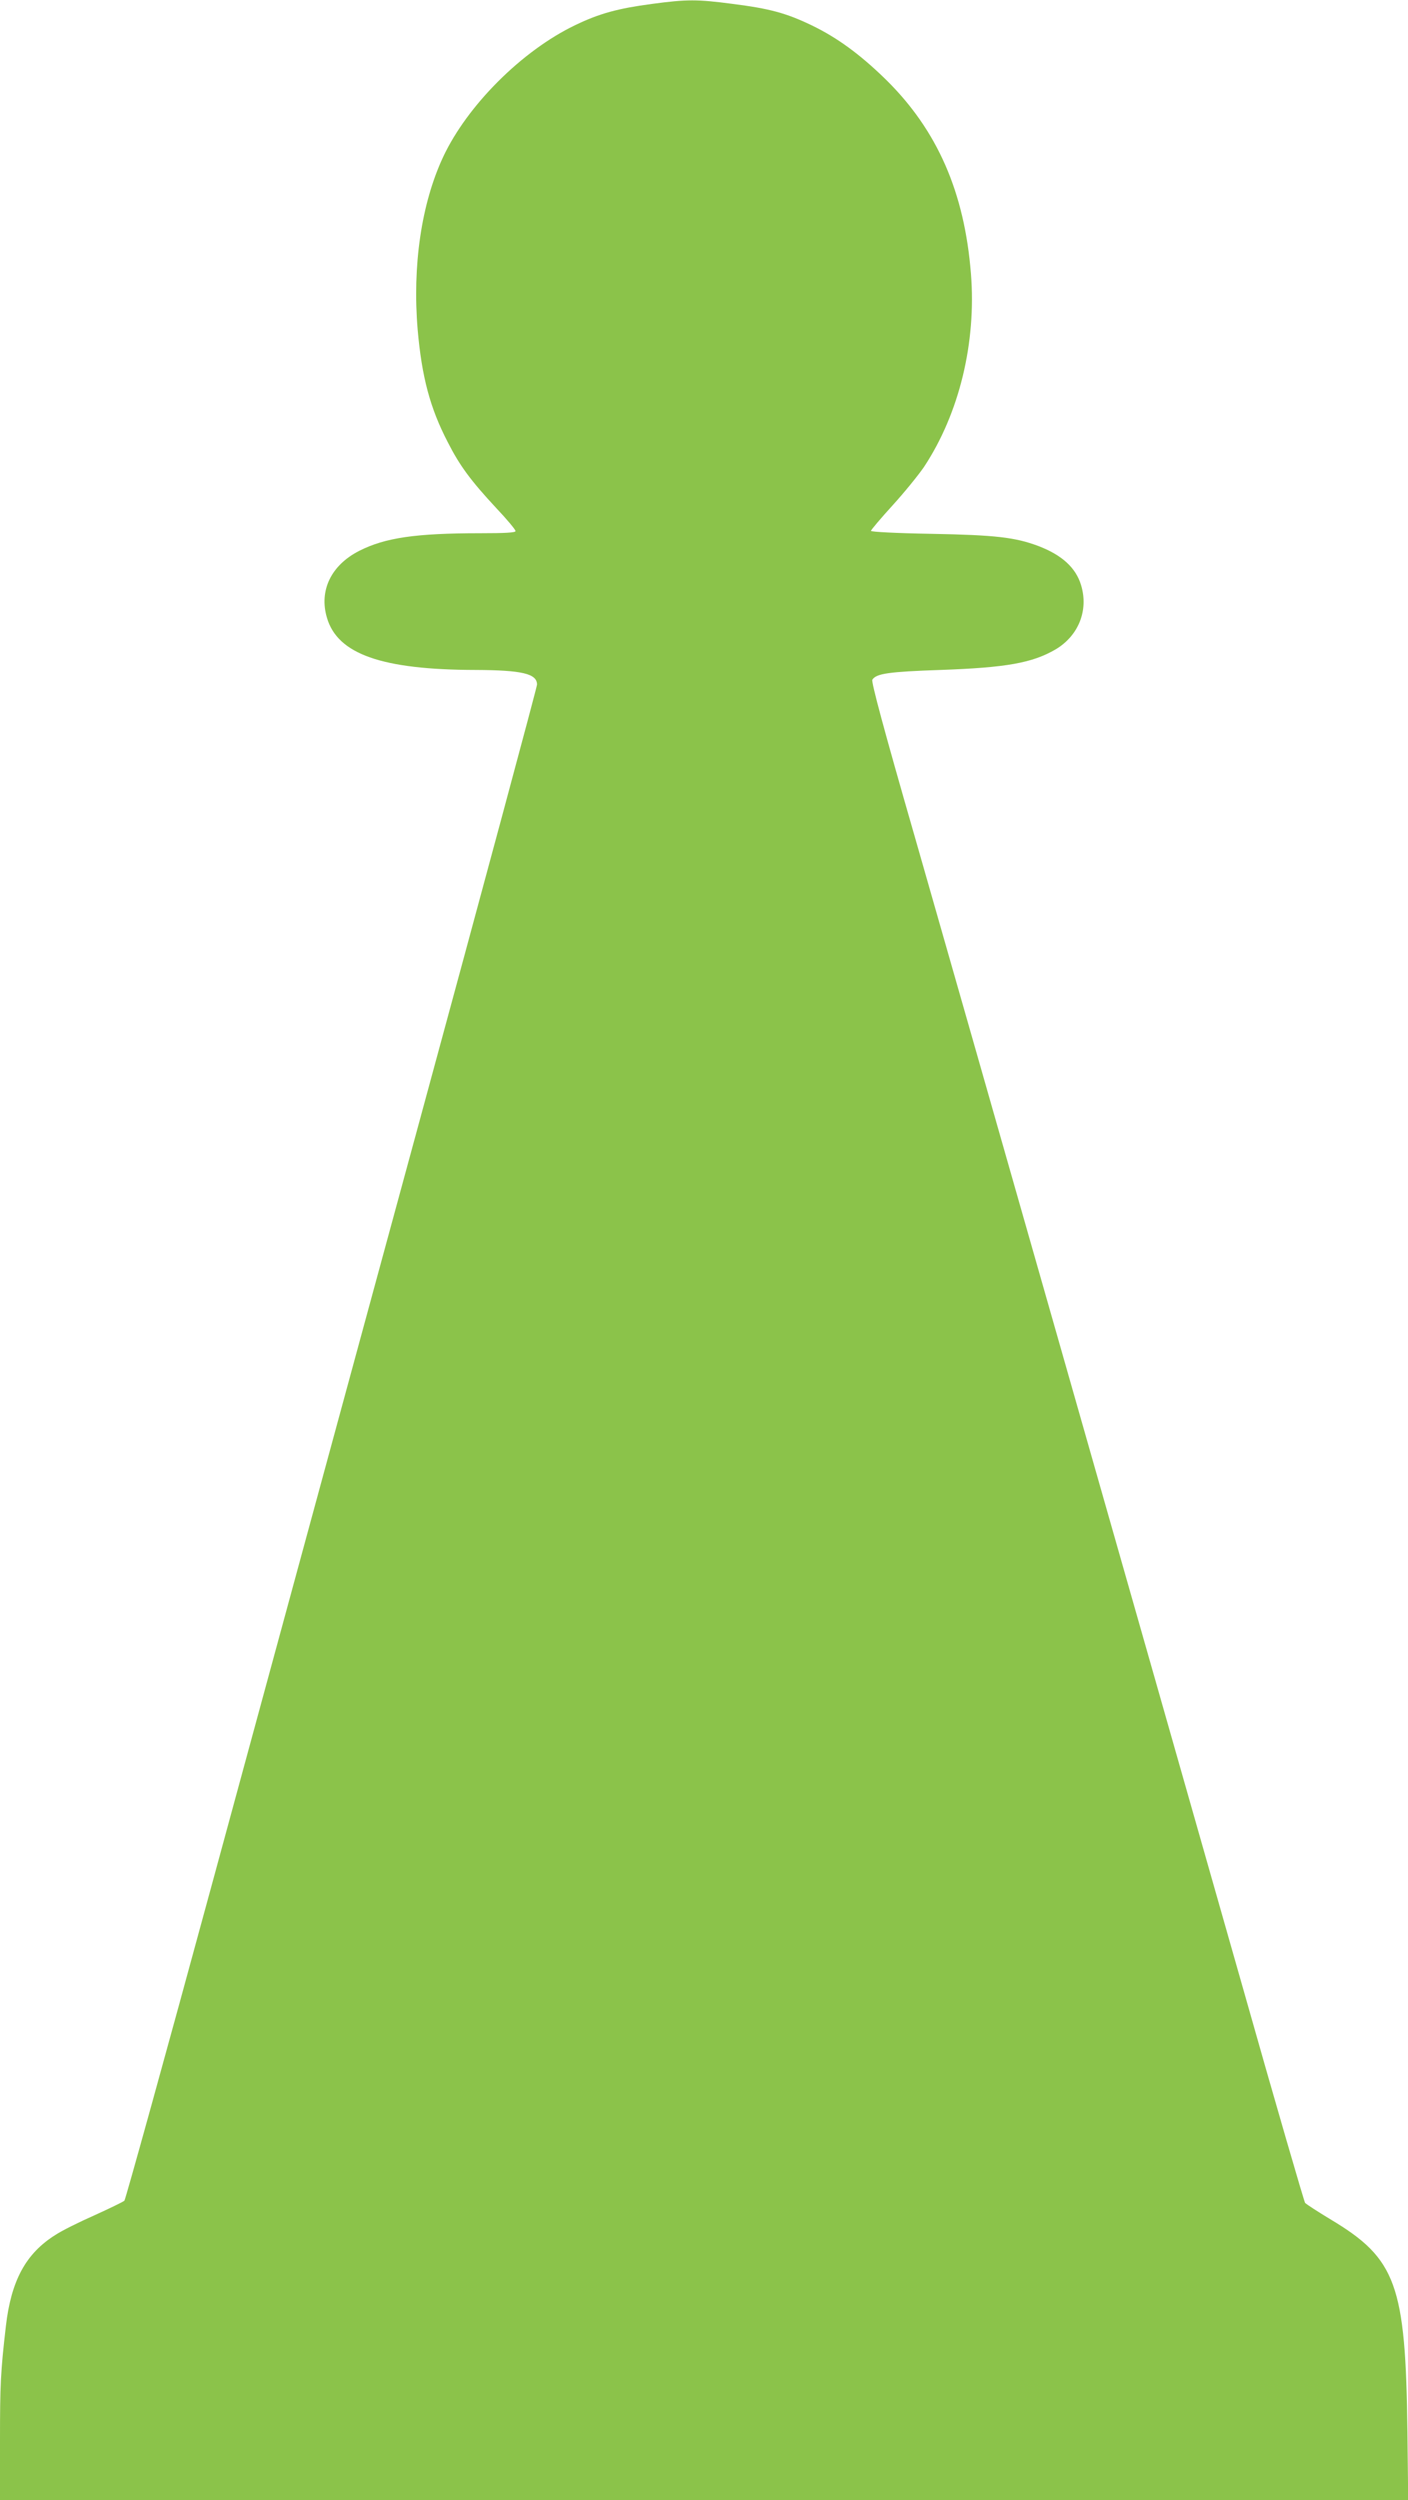
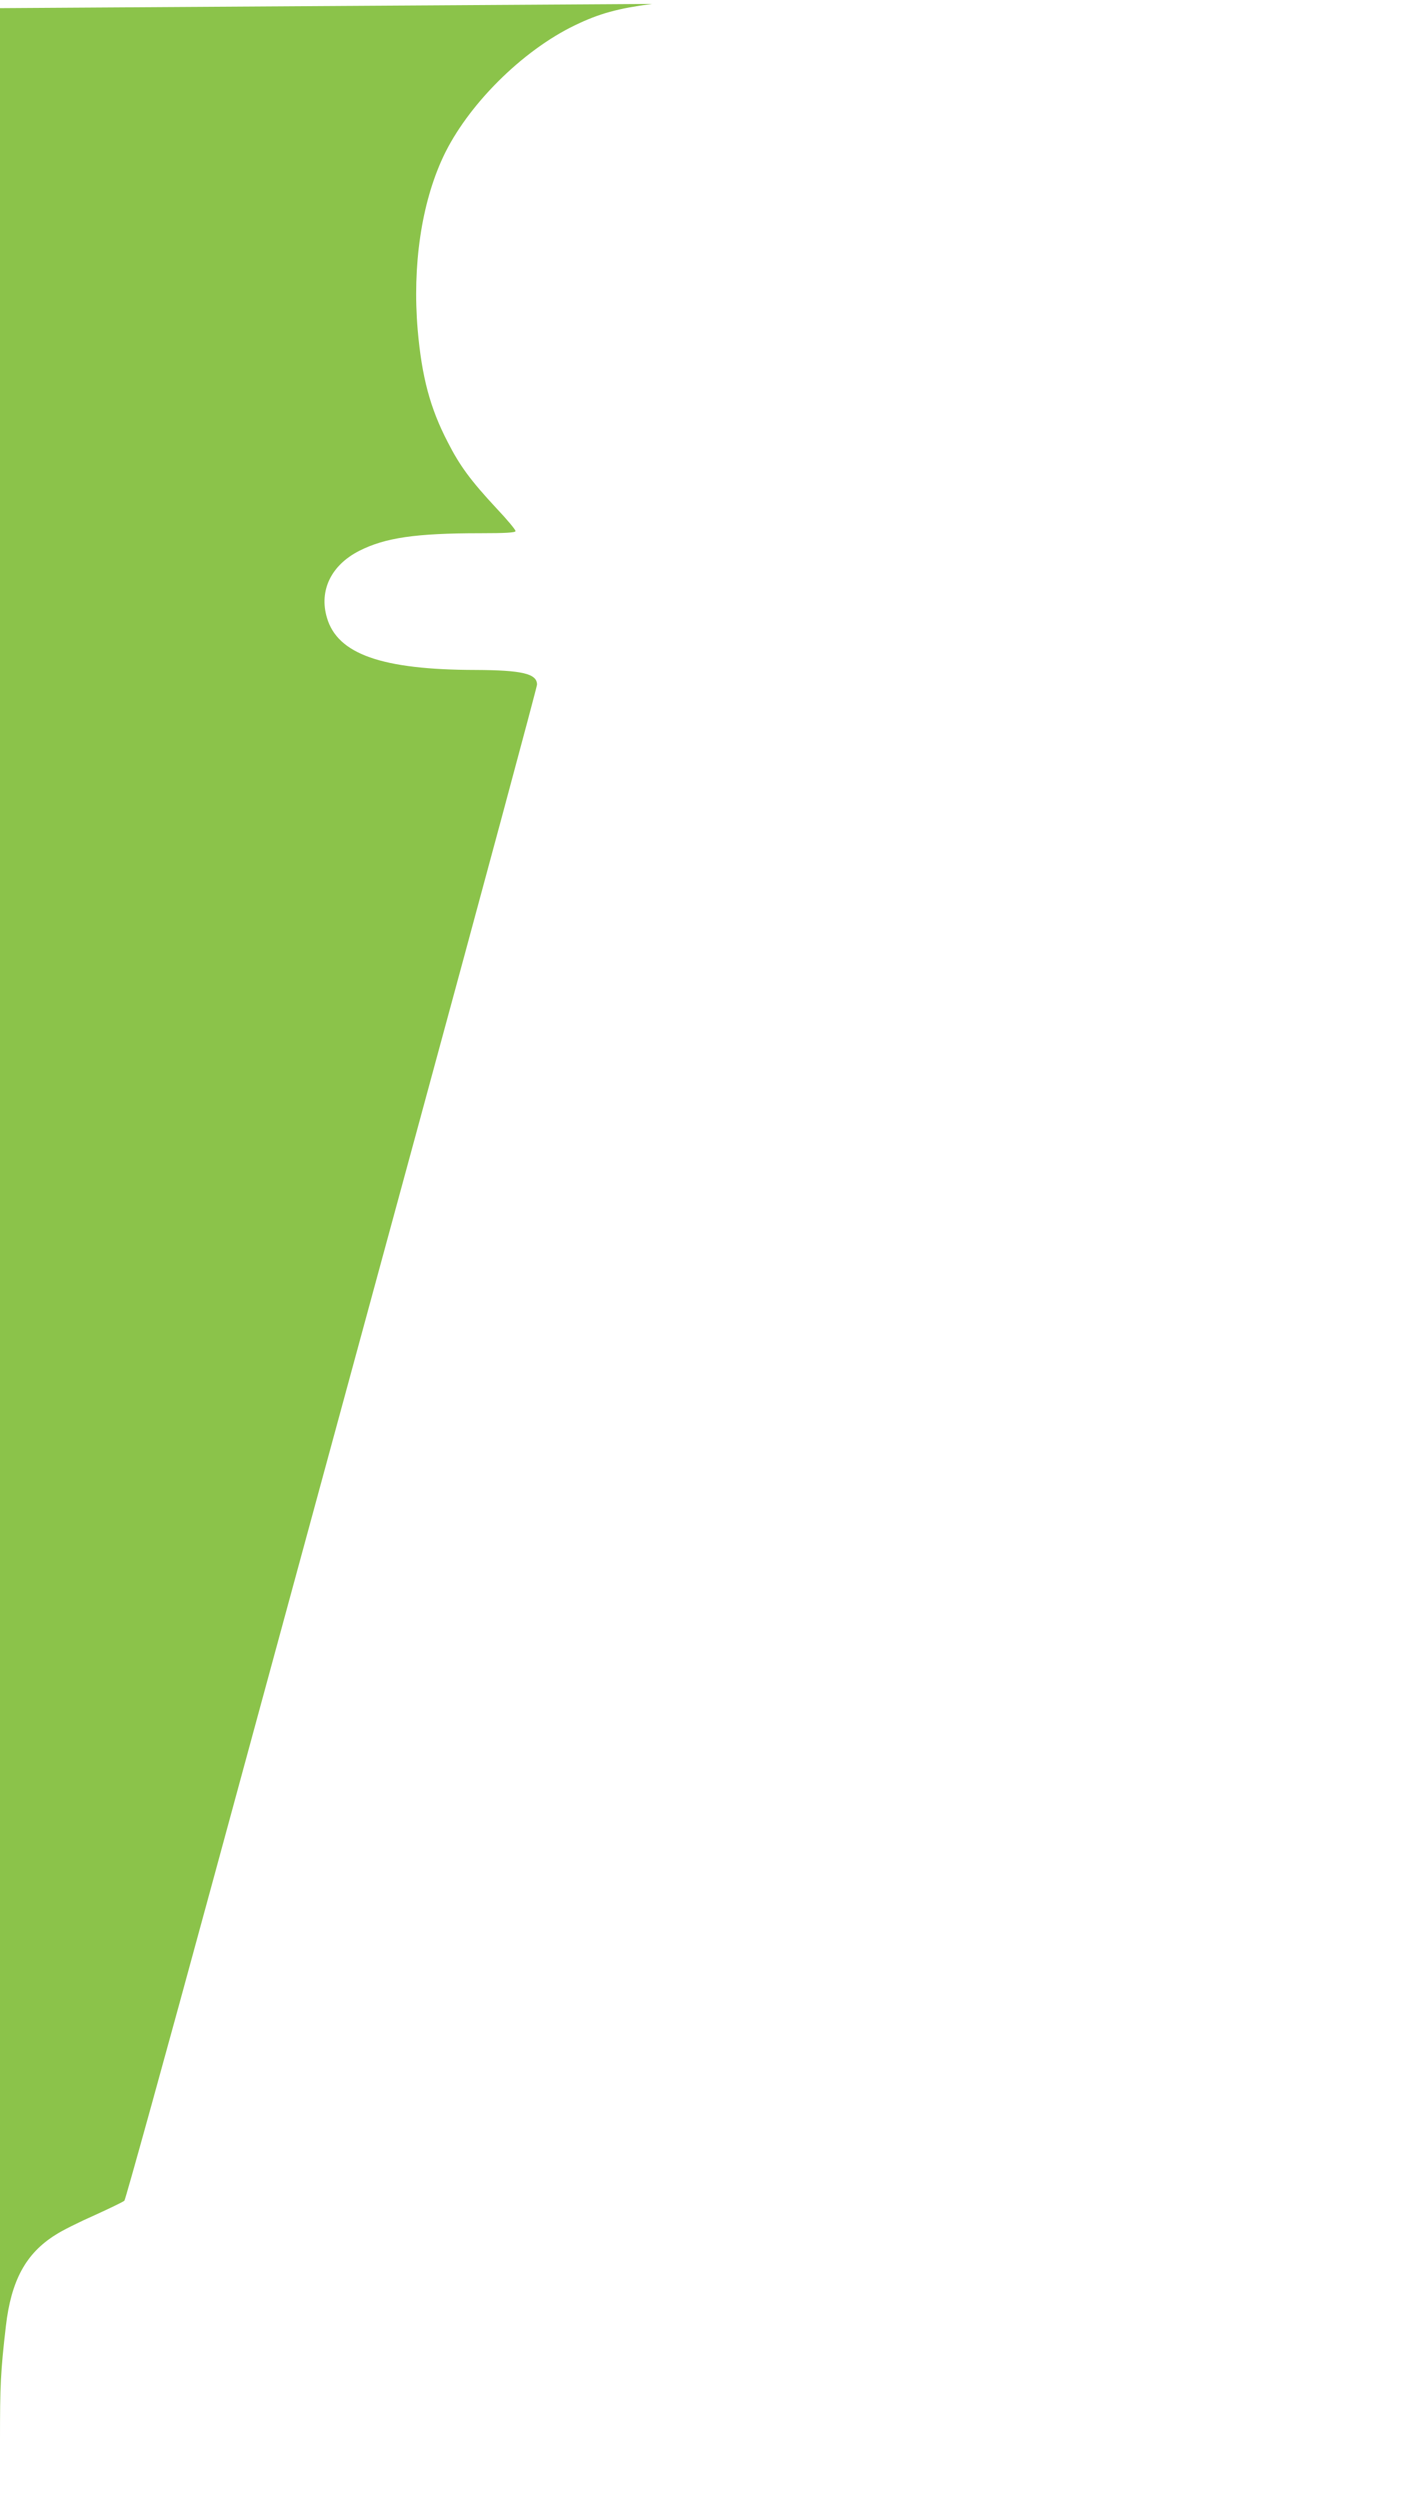
<svg xmlns="http://www.w3.org/2000/svg" version="1.0" width="721pt" height="1280pt" viewBox="0 0 721 1280" preserveAspectRatio="xMidYMid meet">
  <g transform="translate(0,1280) scale(0.1,-0.1)" fill="#8bc34a" stroke="none">
-     <path d="M3339 12780 c-174 -23 -270 -49 -394 -109 -271 -130 -552 -410 -676 -675 -111 -238 -158 -556 -130 -886 21 -239 63 -399 154 -574 61 -120 117 -196 248 -337 55 -58 99 -111 99 -118 0 -8 -52 -11 -182 -11 -329 0 -486 -23 -618 -90 -144 -73 -207 -203 -166 -342 54 -187 281 -267 761 -268 239 -1 315 -19 315 -75 0 -12 -274 -1029 -609 -2261 -335 -1231 -808 -2970 -1051 -3864 -243 -894 -447 -1630 -453 -1637 -7 -6 -75 -39 -152 -74 -77 -34 -168 -79 -201 -101 -152 -95 -227 -234 -254 -468 -27 -233 -30 -301 -30 -584 l0 -306 3606 0 3605 0 -4 353 c-9 751 -57 883 -393 1084 -66 40 -125 78 -131 85 -5 7 -151 508 -322 1113 -503 1769 -1422 4993 -1672 5865 -166 576 -228 809 -222 820 20 32 86 41 348 50 340 12 471 36 590 105 118 70 170 200 131 329 -27 90 -99 155 -220 201 -118 44 -219 56 -548 62 -179 3 -308 10 -308 15 0 5 50 64 111 131 61 67 133 156 161 197 180 273 268 635 240 988 -33 418 -172 735 -435 994 -132 129 -249 215 -382 279 -129 62 -214 85 -403 109 -182 24 -234 24 -413 0z" />
+     <path d="M3339 12780 c-174 -23 -270 -49 -394 -109 -271 -130 -552 -410 -676 -675 -111 -238 -158 -556 -130 -886 21 -239 63 -399 154 -574 61 -120 117 -196 248 -337 55 -58 99 -111 99 -118 0 -8 -52 -11 -182 -11 -329 0 -486 -23 -618 -90 -144 -73 -207 -203 -166 -342 54 -187 281 -267 761 -268 239 -1 315 -19 315 -75 0 -12 -274 -1029 -609 -2261 -335 -1231 -808 -2970 -1051 -3864 -243 -894 -447 -1630 -453 -1637 -7 -6 -75 -39 -152 -74 -77 -34 -168 -79 -201 -101 -152 -95 -227 -234 -254 -468 -27 -233 -30 -301 -30 -584 c-9 751 -57 883 -393 1084 -66 40 -125 78 -131 85 -5 7 -151 508 -322 1113 -503 1769 -1422 4993 -1672 5865 -166 576 -228 809 -222 820 20 32 86 41 348 50 340 12 471 36 590 105 118 70 170 200 131 329 -27 90 -99 155 -220 201 -118 44 -219 56 -548 62 -179 3 -308 10 -308 15 0 5 50 64 111 131 61 67 133 156 161 197 180 273 268 635 240 988 -33 418 -172 735 -435 994 -132 129 -249 215 -382 279 -129 62 -214 85 -403 109 -182 24 -234 24 -413 0z" />
  </g>
</svg>